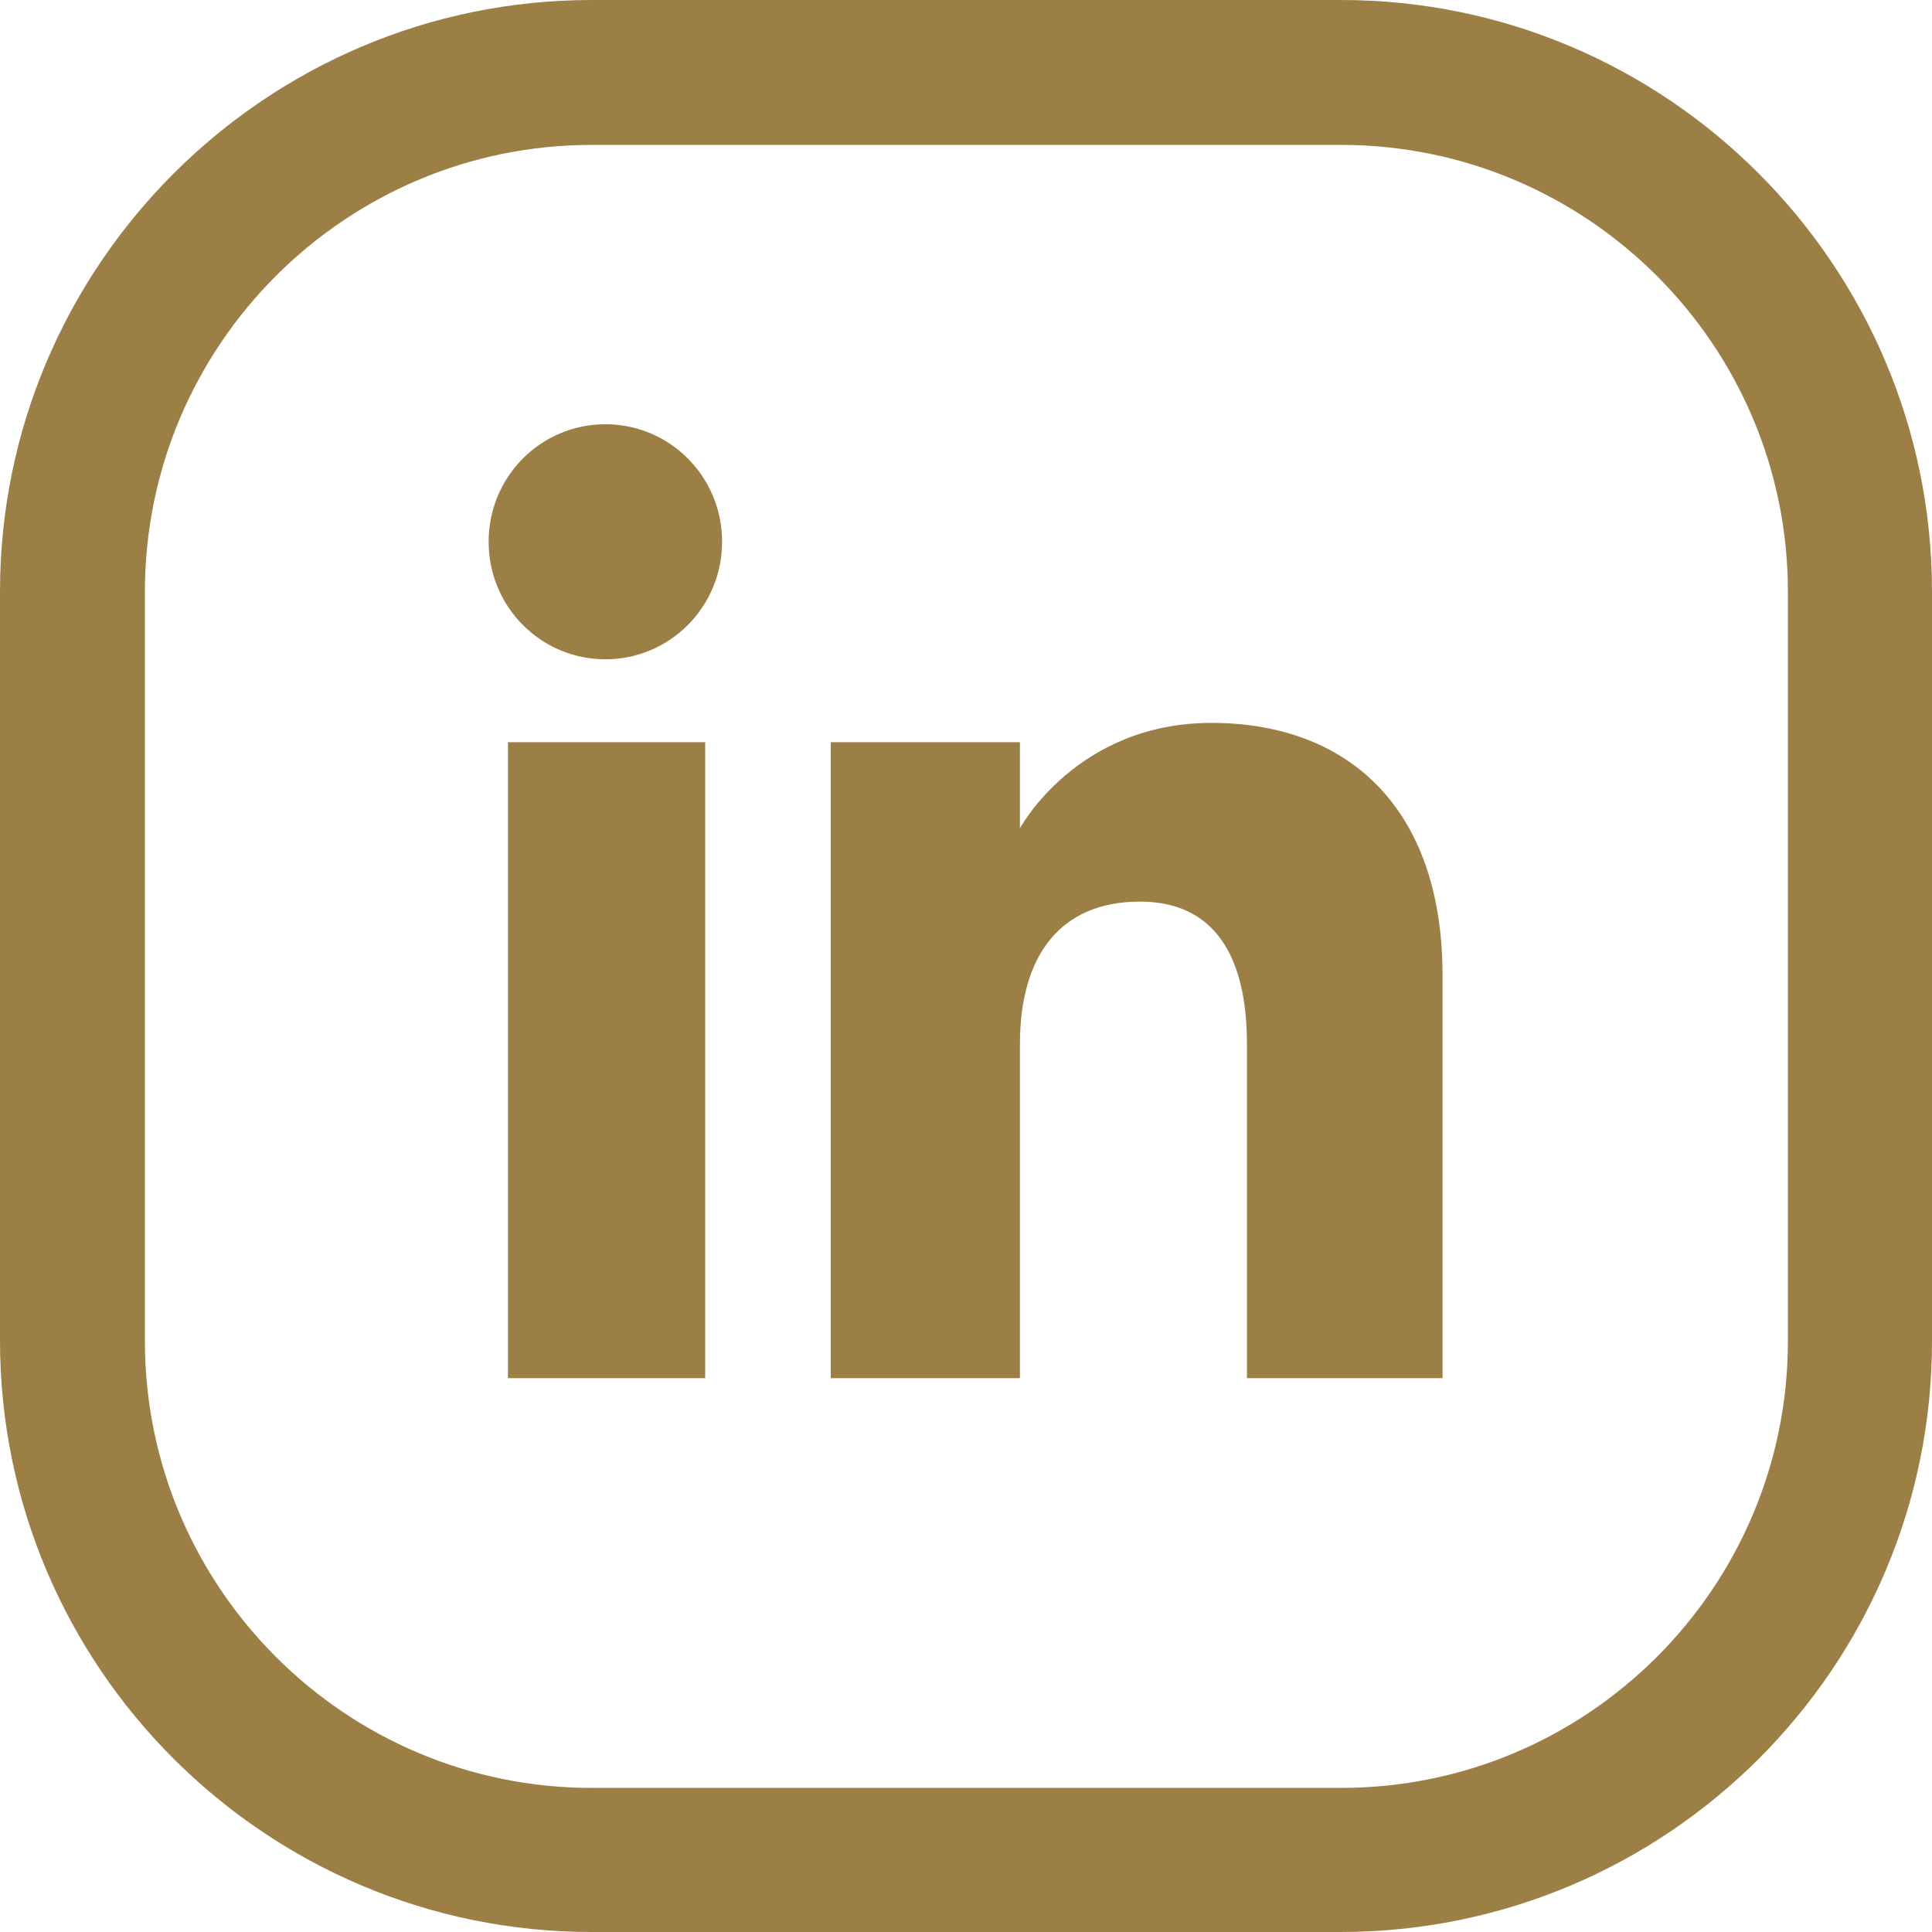
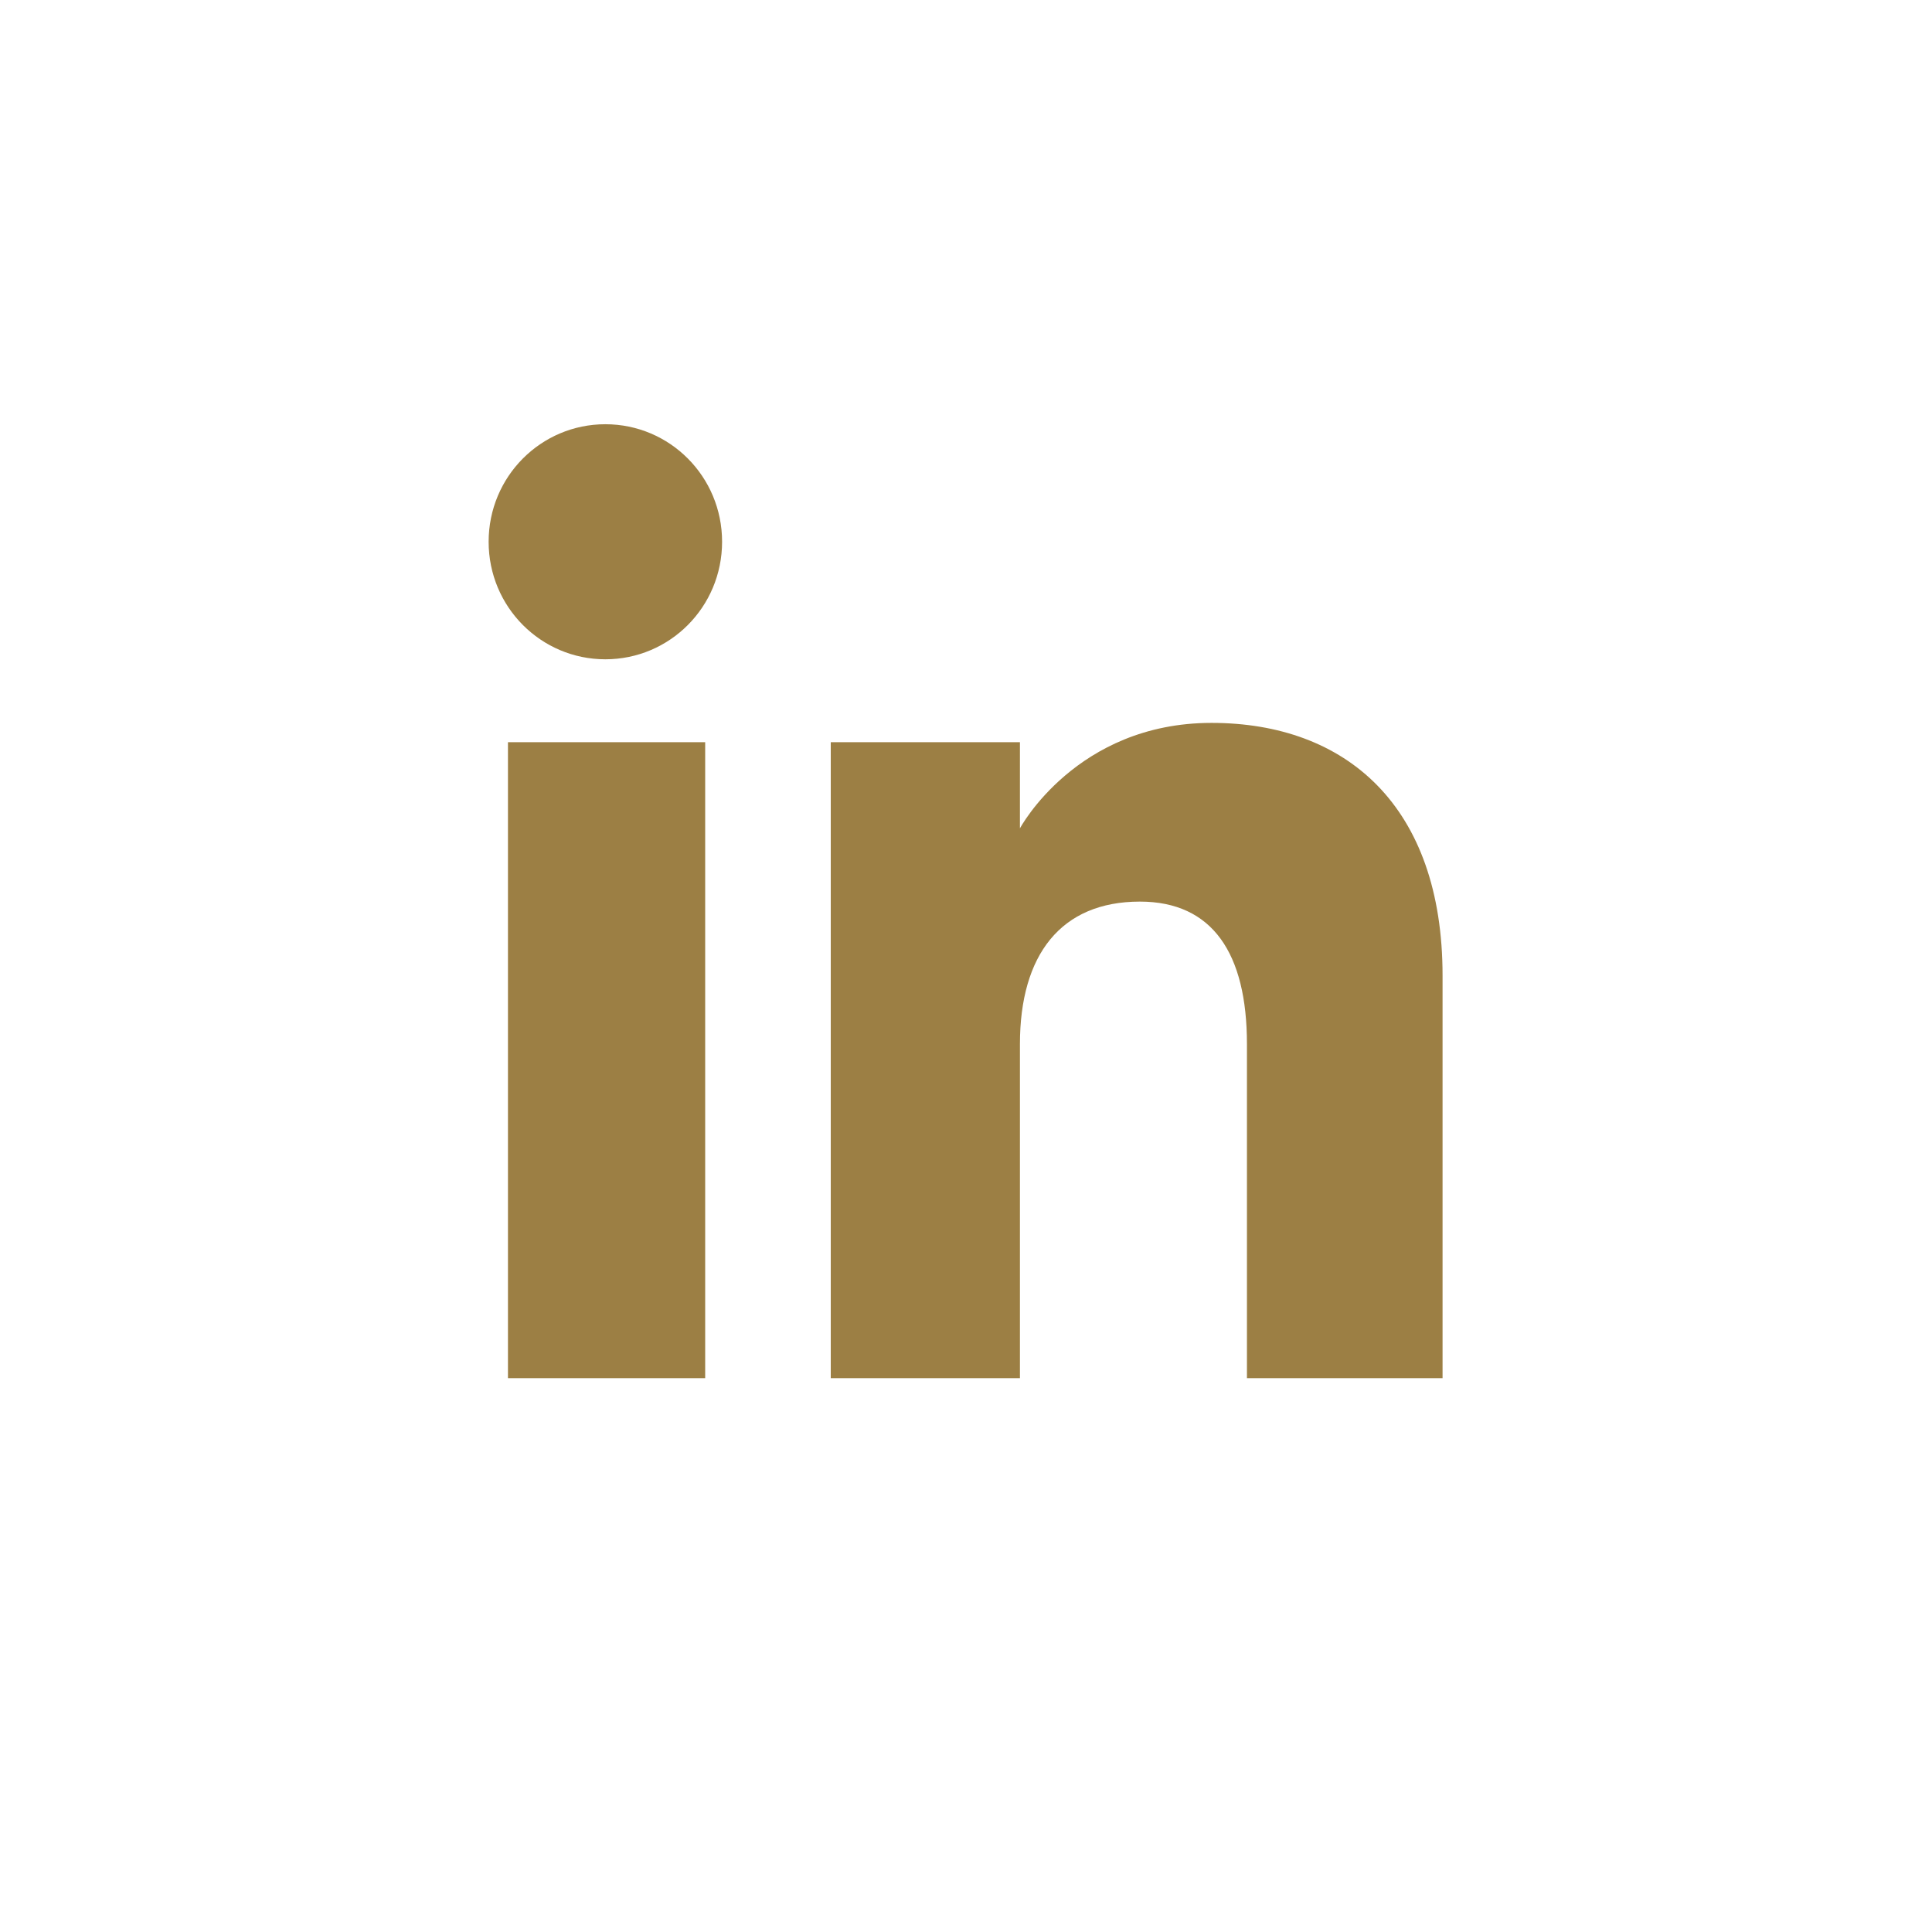
<svg xmlns="http://www.w3.org/2000/svg" version="1.1" id="Calque_1" x="0px" y="0px" viewBox="0 0 24 24" style="enable-background:new 0 0 24 24;" xml:space="preserve">
  <style type="text/css">
	.st0{fill:#9C7F44;}
	.st1{opacity:0.9;fill:#FFFFFF;}
</style>
  <g id="XMLID_00000089573190781844799410000017771173145202419385_">
-     <path id="XMLID_00000092432428078131965610000013628902421046751929_" class="st0" d="M16.65,24H7.35C3.3,24,0,20.71,0,16.65V7.35   C0,3.3,3.3,0,7.35,0h9.31C20.71,0,24,3.3,24,7.35v9.31C24,20.71,20.71,24,16.65,24z M7.35,1.8C4.29,1.8,1.8,4.29,1.8,7.35v9.31   c0,3.06,2.49,5.55,5.55,5.55h9.31c3.06,0,5.55-2.49,5.55-5.55V7.35c0-3.06-2.49-5.55-5.55-5.55H7.35z" />
    <path id="XMLID_00000183235761073953254290000005608864798590365334_" class="st0" d="M6.31,17.12h2.45v-7.9H6.31V17.12z    M15.05,8.98c-1.68,0-2.38,1.31-2.38,1.31V9.22h-2.35v7.9h2.35c0,0,0-2.93,0-4.15c0-1.11,0.51-1.77,1.49-1.77   c0.9,0,1.33,0.64,1.33,1.77c0,1.14,0,4.15,0,4.15h2.43c0,0,0-2.89,0-5S16.72,8.98,15.05,8.98z M7.52,5.27   c-0.8,0-1.45,0.65-1.45,1.46c0,0.81,0.65,1.46,1.45,1.46c0.8,0,1.45-0.65,1.45-1.46C8.97,5.92,8.32,5.27,7.52,5.27z" />
  </g>
</svg>